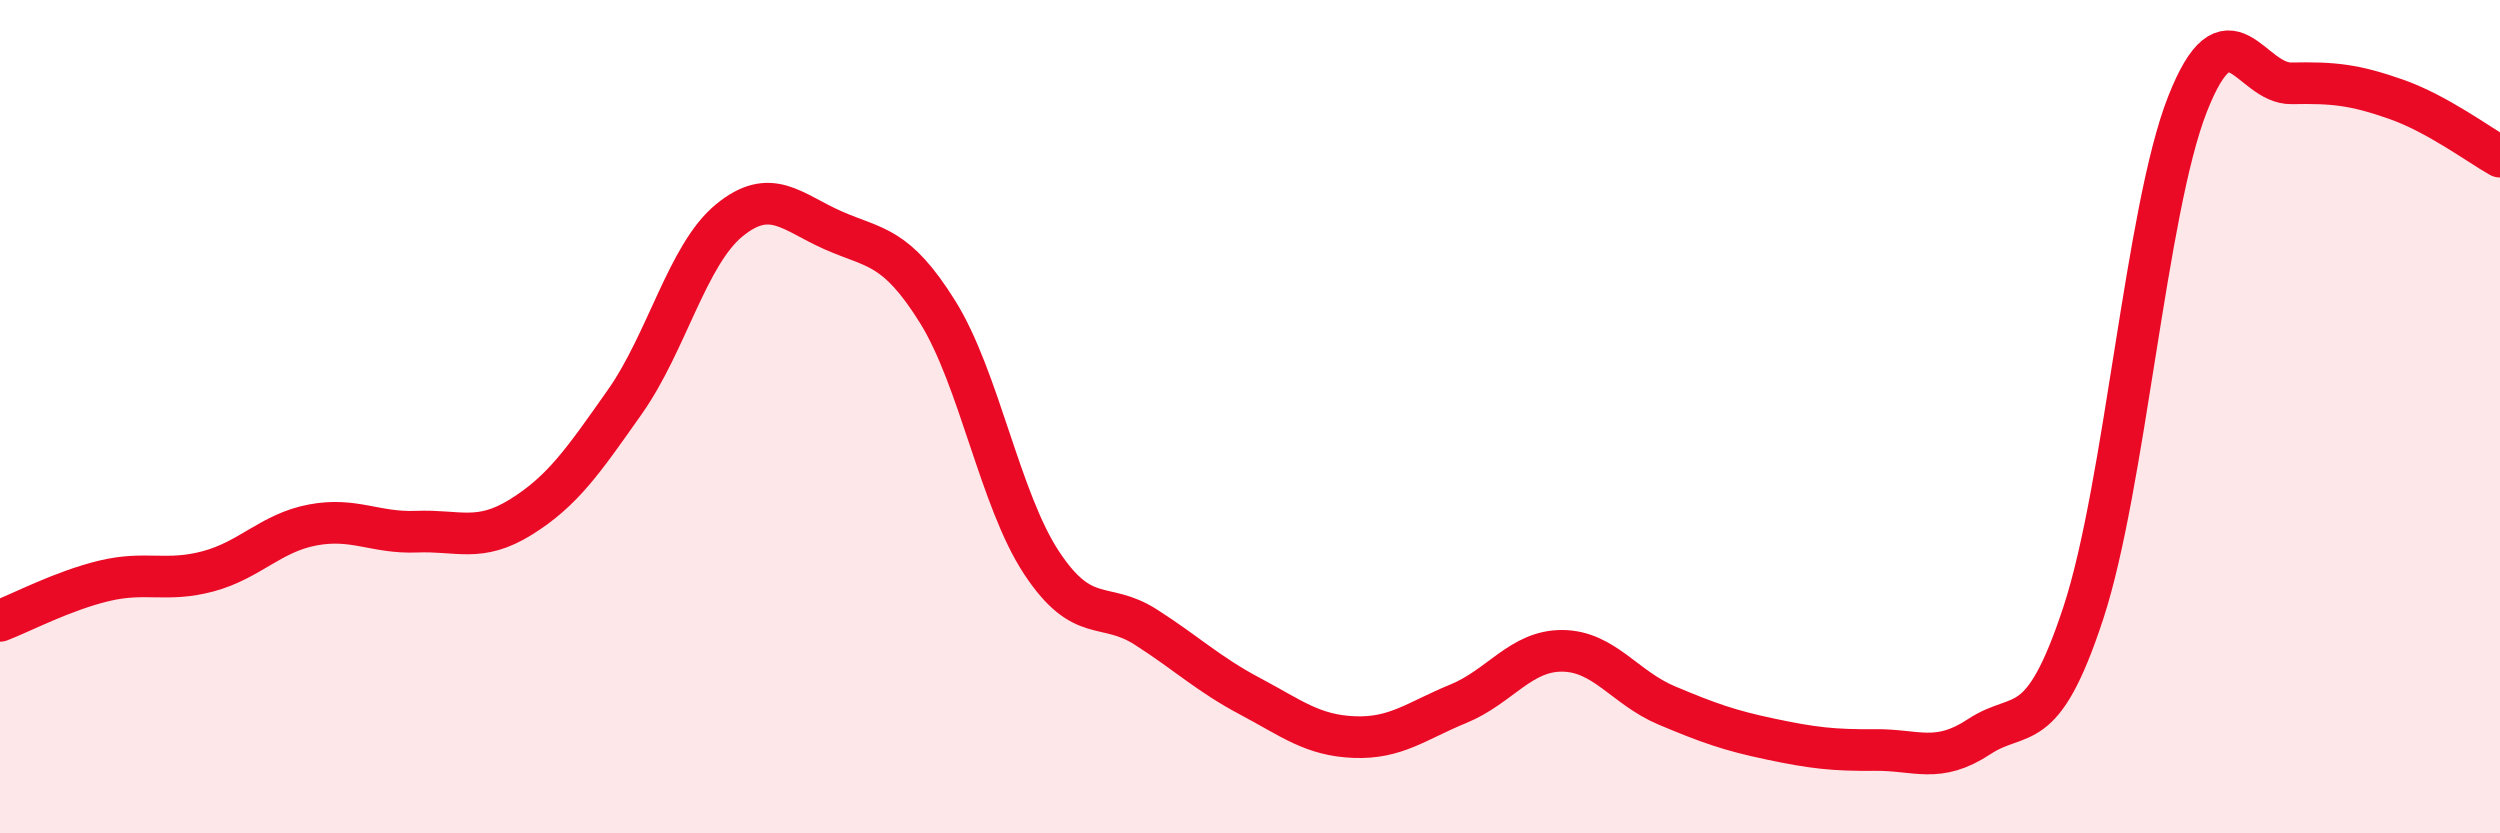
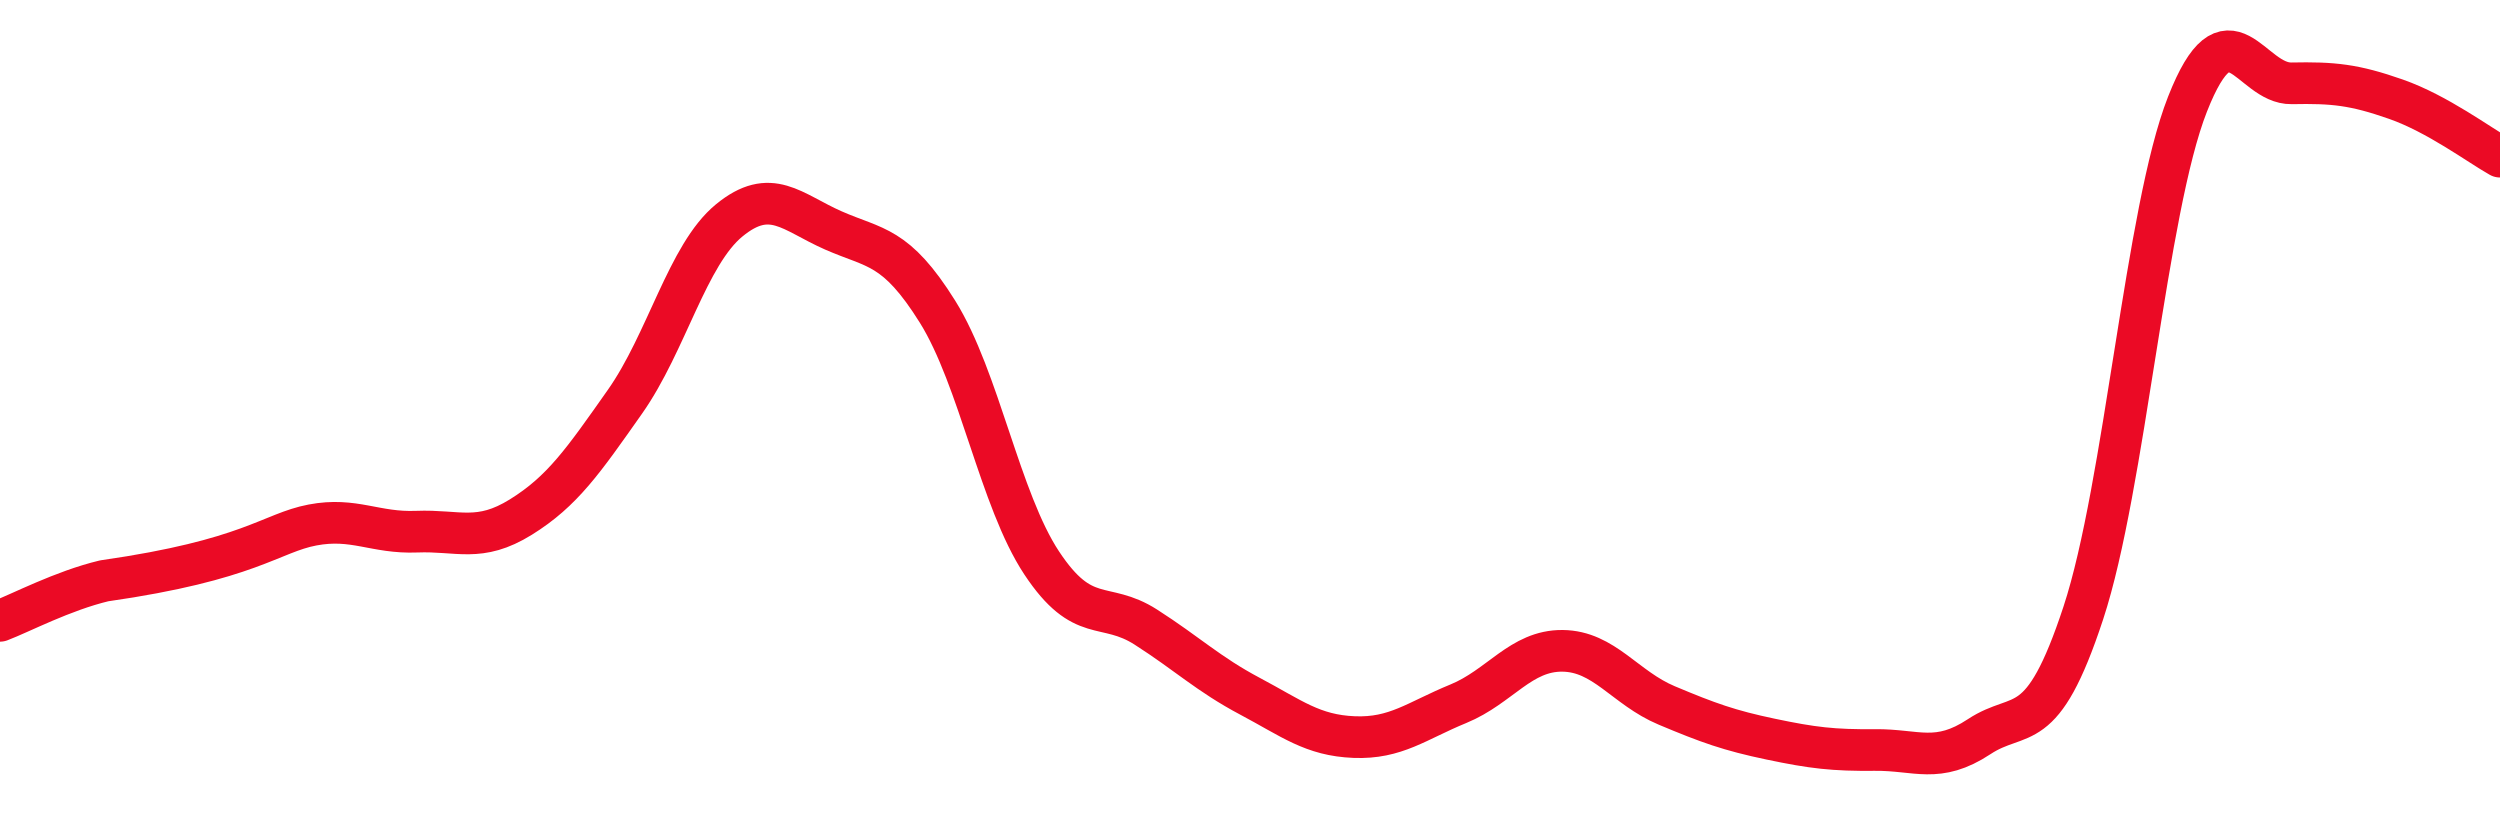
<svg xmlns="http://www.w3.org/2000/svg" width="60" height="20" viewBox="0 0 60 20">
-   <path d="M 0,14.9 C 0.5,14.71 1.5,14.18 2.5,13.94 C 3.5,13.7 4,13.98 5,13.71 C 6,13.44 6.5,12.79 7.5,12.6 C 8.5,12.41 9,12.8 10,12.76 C 11,12.72 11.5,13.03 12.5,12.41 C 13.5,11.79 14,11.06 15,9.64 C 16,8.22 16.5,6.11 17.5,5.29 C 18.5,4.47 19,5.09 20,5.53 C 21,5.97 21.5,5.88 22.5,7.48 C 23.5,9.08 24,12 25,13.51 C 26,15.02 26.5,14.41 27.5,15.05 C 28.5,15.69 29,16.18 30,16.71 C 31,17.24 31.5,17.65 32.5,17.69 C 33.5,17.73 34,17.3 35,16.89 C 36,16.48 36.5,15.61 37.5,15.62 C 38.5,15.63 39,16.51 40,16.93 C 41,17.35 41.5,17.53 42.5,17.74 C 43.5,17.95 44,18.01 45,18 C 46,17.99 46.5,18.34 47.5,17.68 C 48.5,17.02 49,17.75 50,14.71 C 51,11.67 51.5,5.04 52.5,2.5 C 53.5,-0.04 54,2.02 55,2 C 56,1.98 56.5,2.03 57.5,2.38 C 58.5,2.73 59.5,3.48 60,3.76L60 20L0 20Z" fill="#EB0A25" opacity="0.1" stroke-linecap="round" stroke-linejoin="round" />
-   <path d="M 0,14.9 C 0.5,14.71 1.5,14.18 2.5,13.94 C 3.5,13.7 4,13.98 5,13.71 C 6,13.44 6.5,12.79 7.5,12.6 C 8.5,12.41 9,12.8 10,12.76 C 11,12.72 11.5,13.03 12.5,12.41 C 13.5,11.79 14,11.06 15,9.64 C 16,8.22 16.5,6.11 17.5,5.29 C 18.5,4.47 19,5.09 20,5.53 C 21,5.97 21.5,5.88 22.5,7.48 C 23.5,9.08 24,12 25,13.51 C 26,15.02 26.5,14.41 27.5,15.05 C 28.5,15.69 29,16.18 30,16.71 C 31,17.24 31.5,17.65 32.5,17.69 C 33.5,17.73 34,17.3 35,16.89 C 36,16.48 36.5,15.61 37.5,15.62 C 38.5,15.63 39,16.51 40,16.93 C 41,17.35 41.5,17.53 42.5,17.74 C 43.5,17.95 44,18.01 45,18 C 46,17.99 46.5,18.34 47.5,17.68 C 48.5,17.02 49,17.75 50,14.71 C 51,11.67 51.5,5.04 52.5,2.5 C 53.5,-0.04 54,2.02 55,2 C 56,1.98 56.5,2.03 57.5,2.38 C 58.5,2.73 59.5,3.48 60,3.76" stroke="#EB0A25" stroke-width="1" fill="none" stroke-linecap="round" stroke-linejoin="round" />
+   <path d="M 0,14.9 C 0.5,14.71 1.5,14.18 2.5,13.94 C 6,13.44 6.5,12.79 7.5,12.6 C 8.5,12.41 9,12.8 10,12.76 C 11,12.72 11.5,13.03 12.5,12.41 C 13.5,11.79 14,11.06 15,9.64 C 16,8.22 16.5,6.11 17.5,5.29 C 18.5,4.47 19,5.09 20,5.53 C 21,5.97 21.5,5.88 22.5,7.48 C 23.5,9.08 24,12 25,13.51 C 26,15.02 26.5,14.41 27.5,15.05 C 28.5,15.69 29,16.18 30,16.71 C 31,17.24 31.5,17.65 32.5,17.69 C 33.5,17.73 34,17.3 35,16.89 C 36,16.48 36.5,15.61 37.5,15.62 C 38.5,15.63 39,16.51 40,16.93 C 41,17.35 41.5,17.53 42.5,17.74 C 43.5,17.95 44,18.01 45,18 C 46,17.99 46.5,18.34 47.5,17.68 C 48.5,17.02 49,17.75 50,14.71 C 51,11.67 51.5,5.04 52.5,2.5 C 53.5,-0.04 54,2.02 55,2 C 56,1.98 56.5,2.03 57.5,2.38 C 58.5,2.73 59.5,3.48 60,3.76" stroke="#EB0A25" stroke-width="1" fill="none" stroke-linecap="round" stroke-linejoin="round" />
</svg>